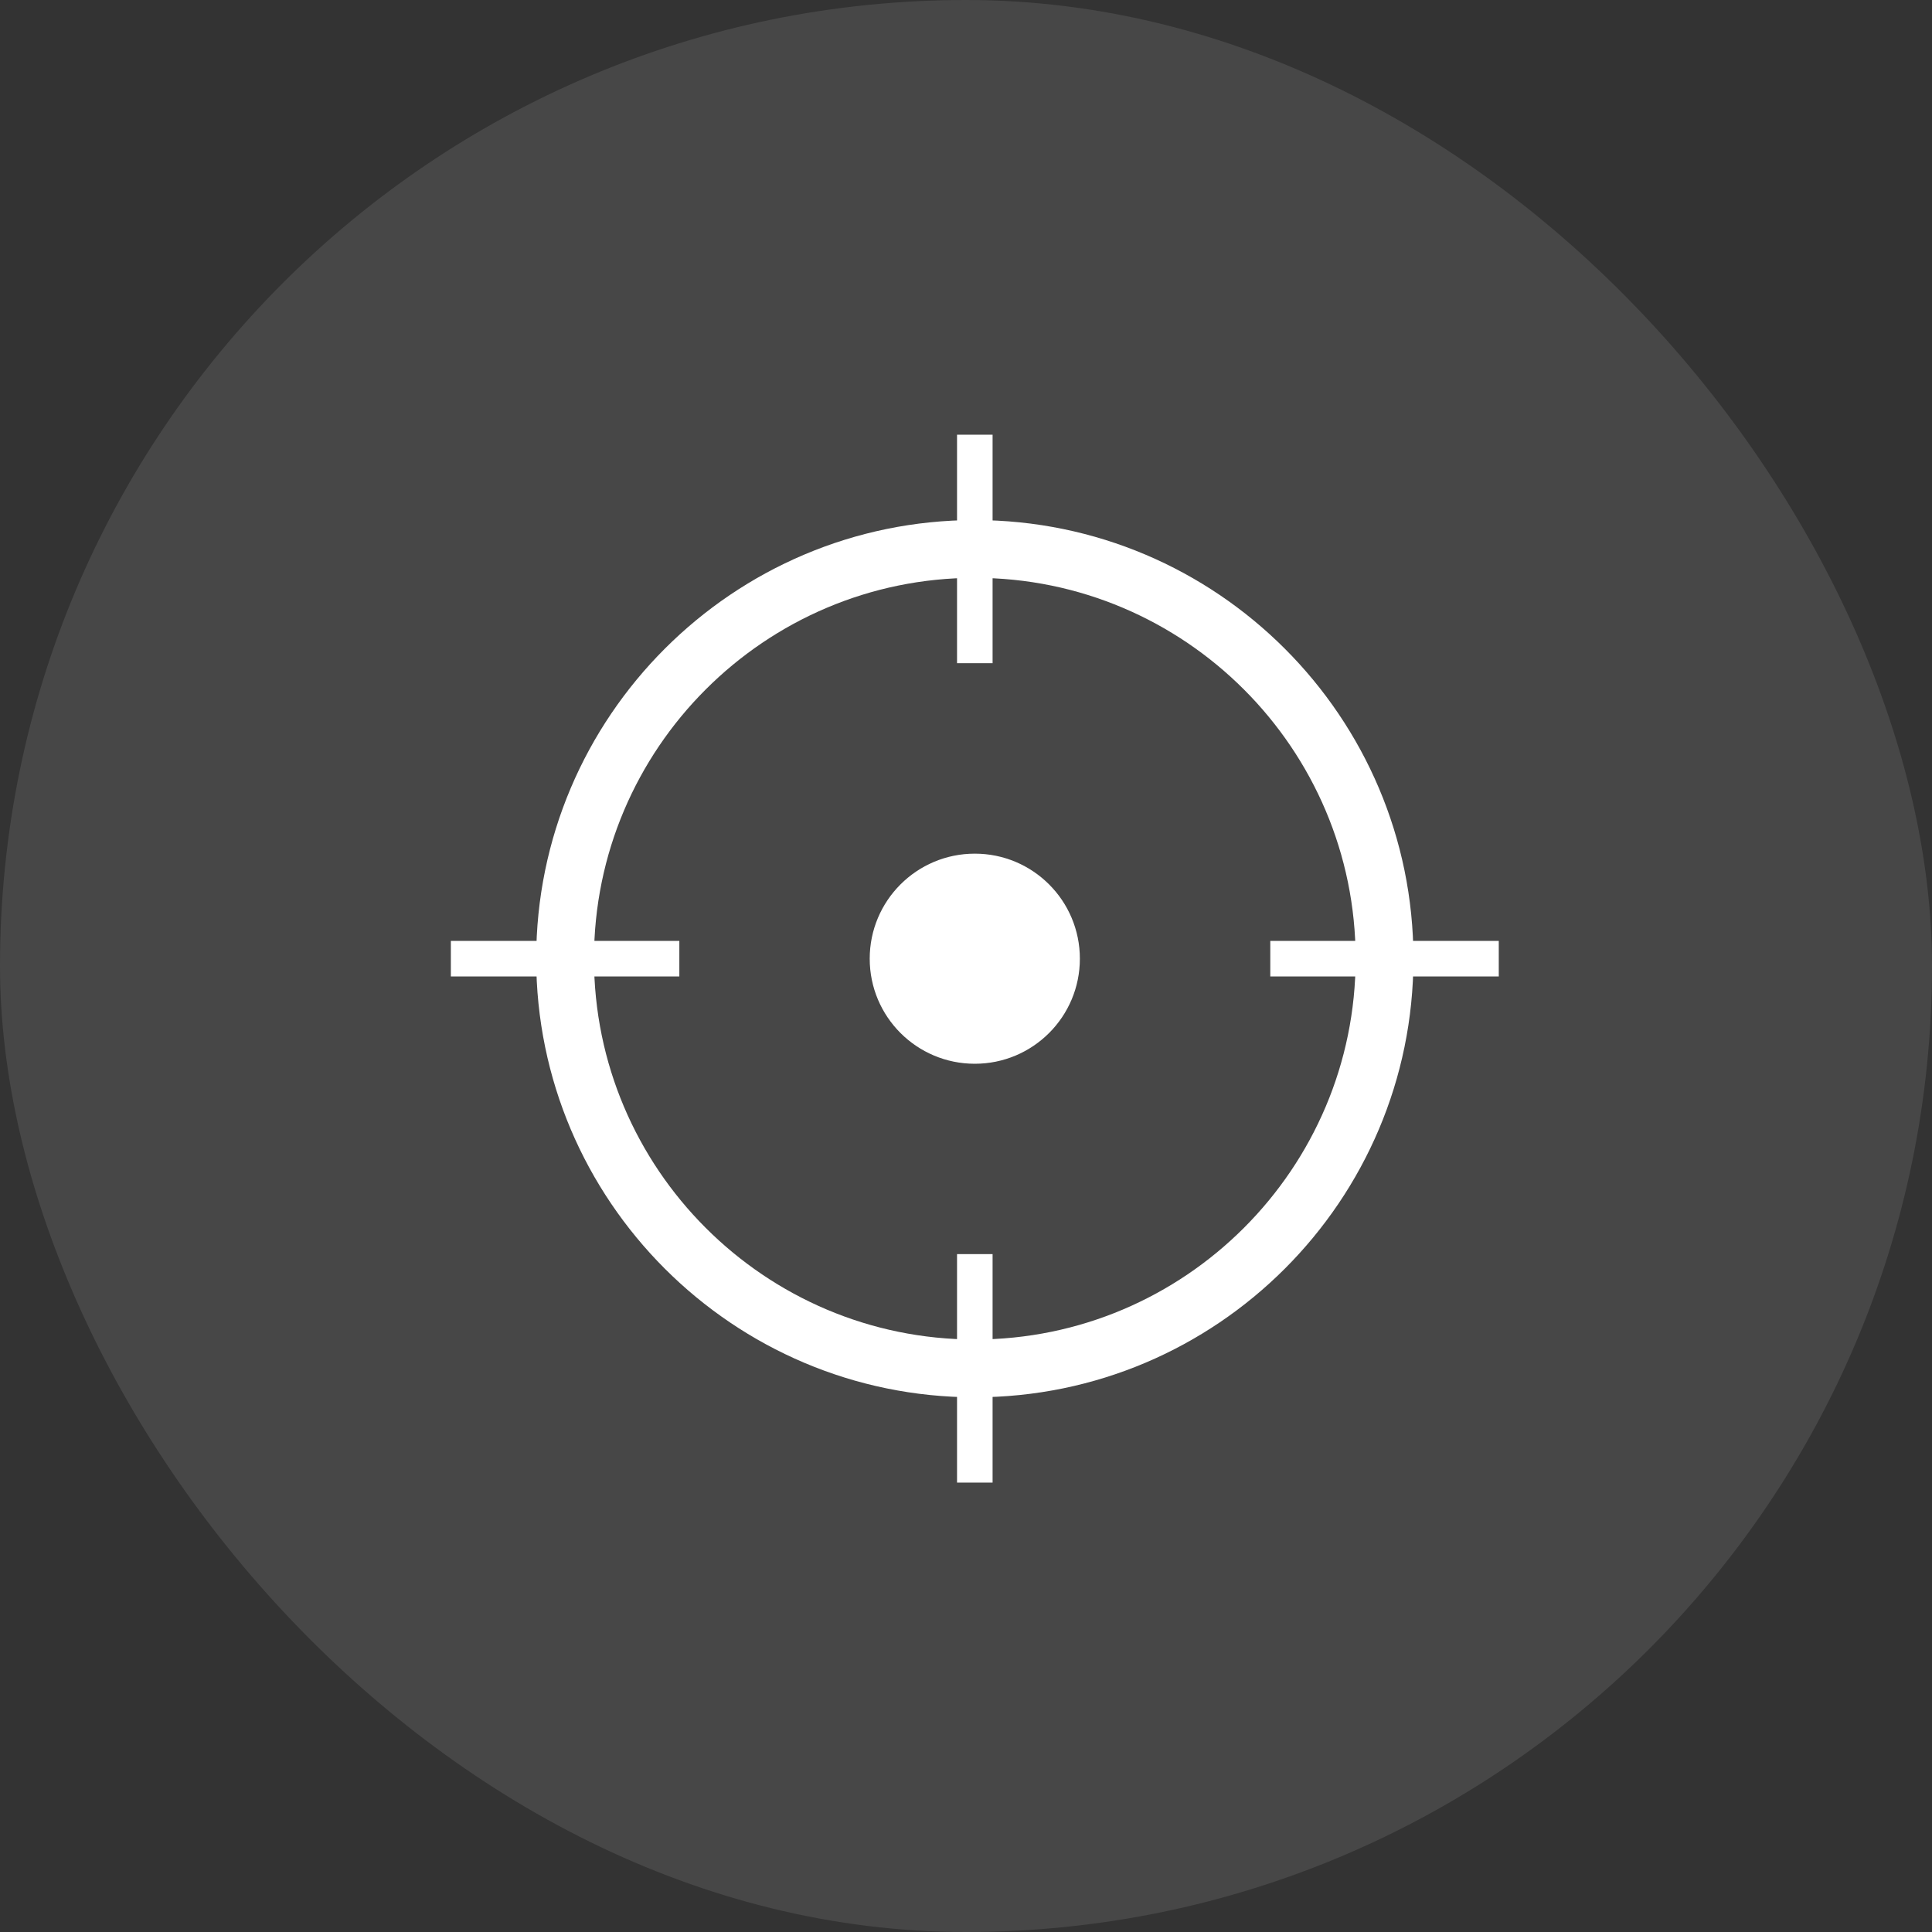
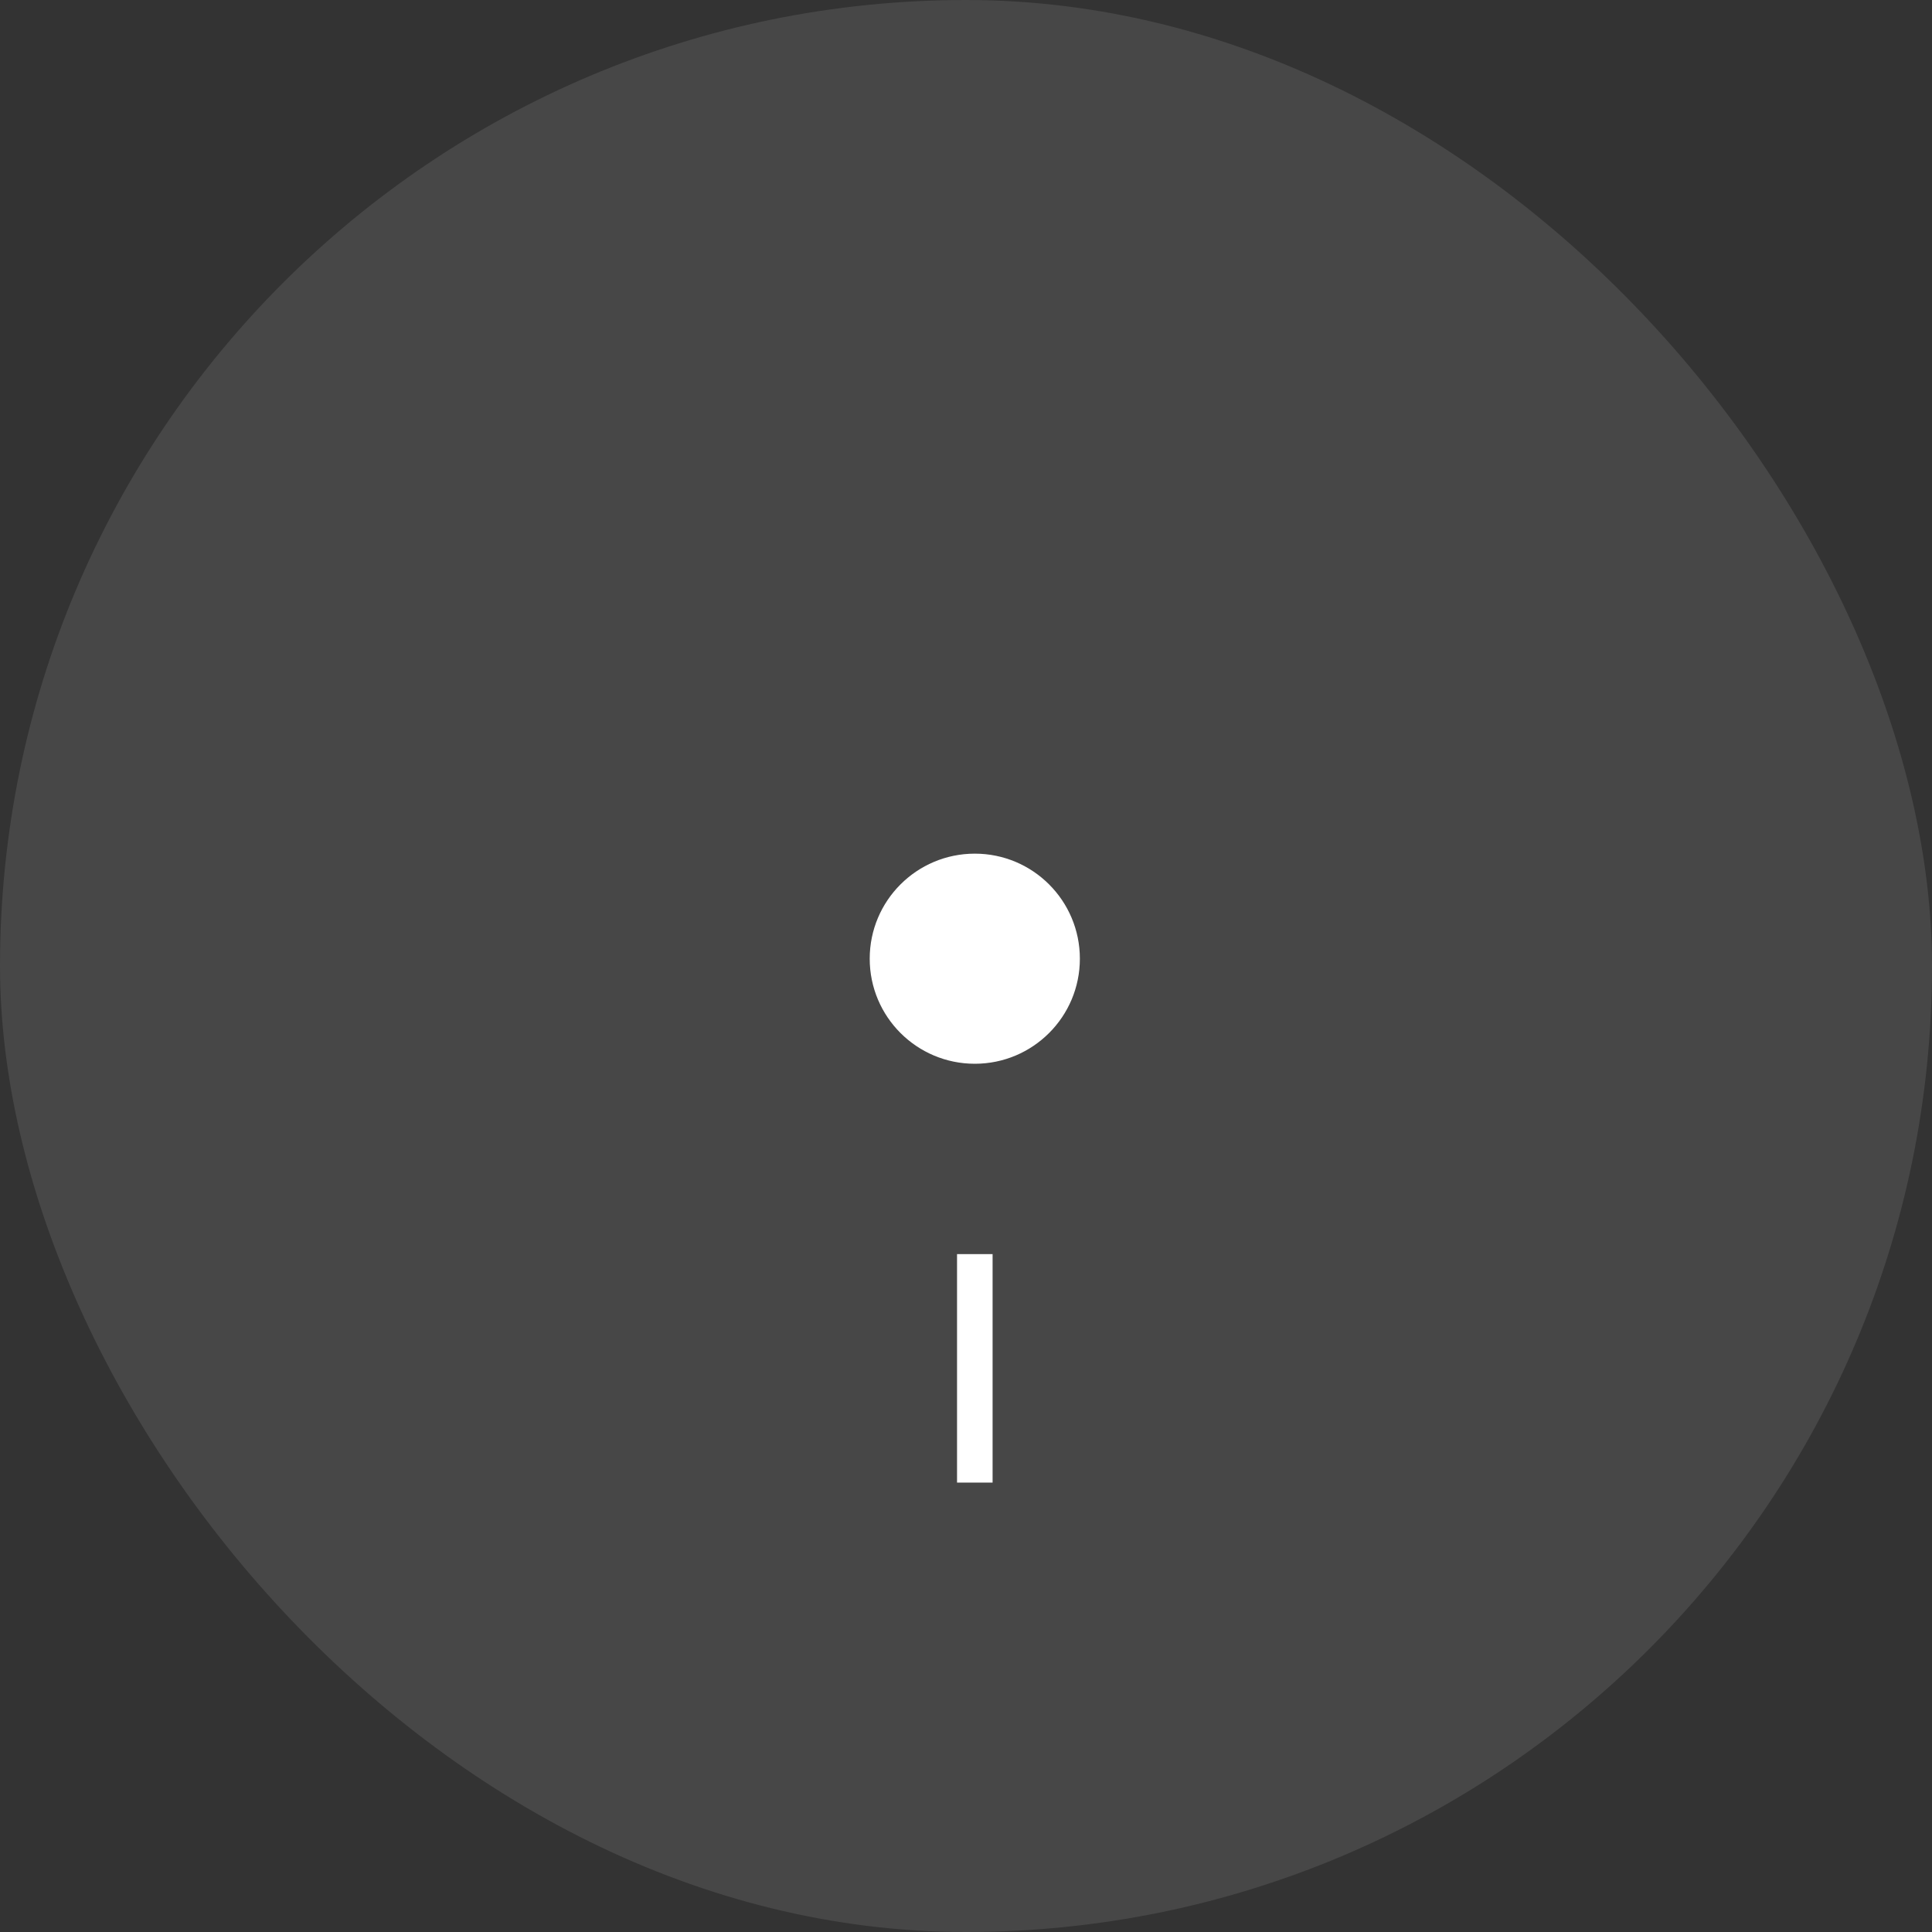
<svg xmlns="http://www.w3.org/2000/svg" width="80" height="80" viewBox="0 0 80 80" fill="none">
  <rect x="0" y="0" width="80" height="80" fill="#333333" stroke="none" />
  <rect width="80" height="80" rx="40" fill="white" fill-opacity="0.1" />
-   <path d="M40.365 23.927C31.669 23.927 24.596 31.002 24.596 39.697C24.596 48.391 31.67 55.466 40.365 55.466C49.06 55.466 56.134 48.391 56.134 39.697C56.134 31.002 49.06 23.927 40.365 23.927ZM40.365 57.859C30.351 57.859 22.203 49.712 22.203 39.697C22.203 29.683 30.351 21.535 40.365 21.535C50.38 21.535 58.527 29.683 58.527 39.697C58.527 49.712 50.38 57.859 40.365 57.859Z" fill="white" />
  <path d="M44.715 39.698C44.715 42.102 42.767 44.048 40.365 44.048C37.961 44.048 36.013 42.102 36.013 39.698C36.013 37.294 37.961 35.348 40.365 35.348C42.767 35.348 44.715 37.294 44.715 39.698Z" fill="white" />
-   <path d="M41.101 18H39.629V27.461H41.101V18Z" fill="white" />
-   <path d="M28.13 38.961H18.669V40.433H28.13V38.961Z" fill="white" />
-   <path d="M62.061 38.961H52.6V40.433H62.061V38.961Z" fill="white" />
  <path d="M41.101 51.93H39.629V61.391H41.101V51.93Z" fill="white" />
</svg>